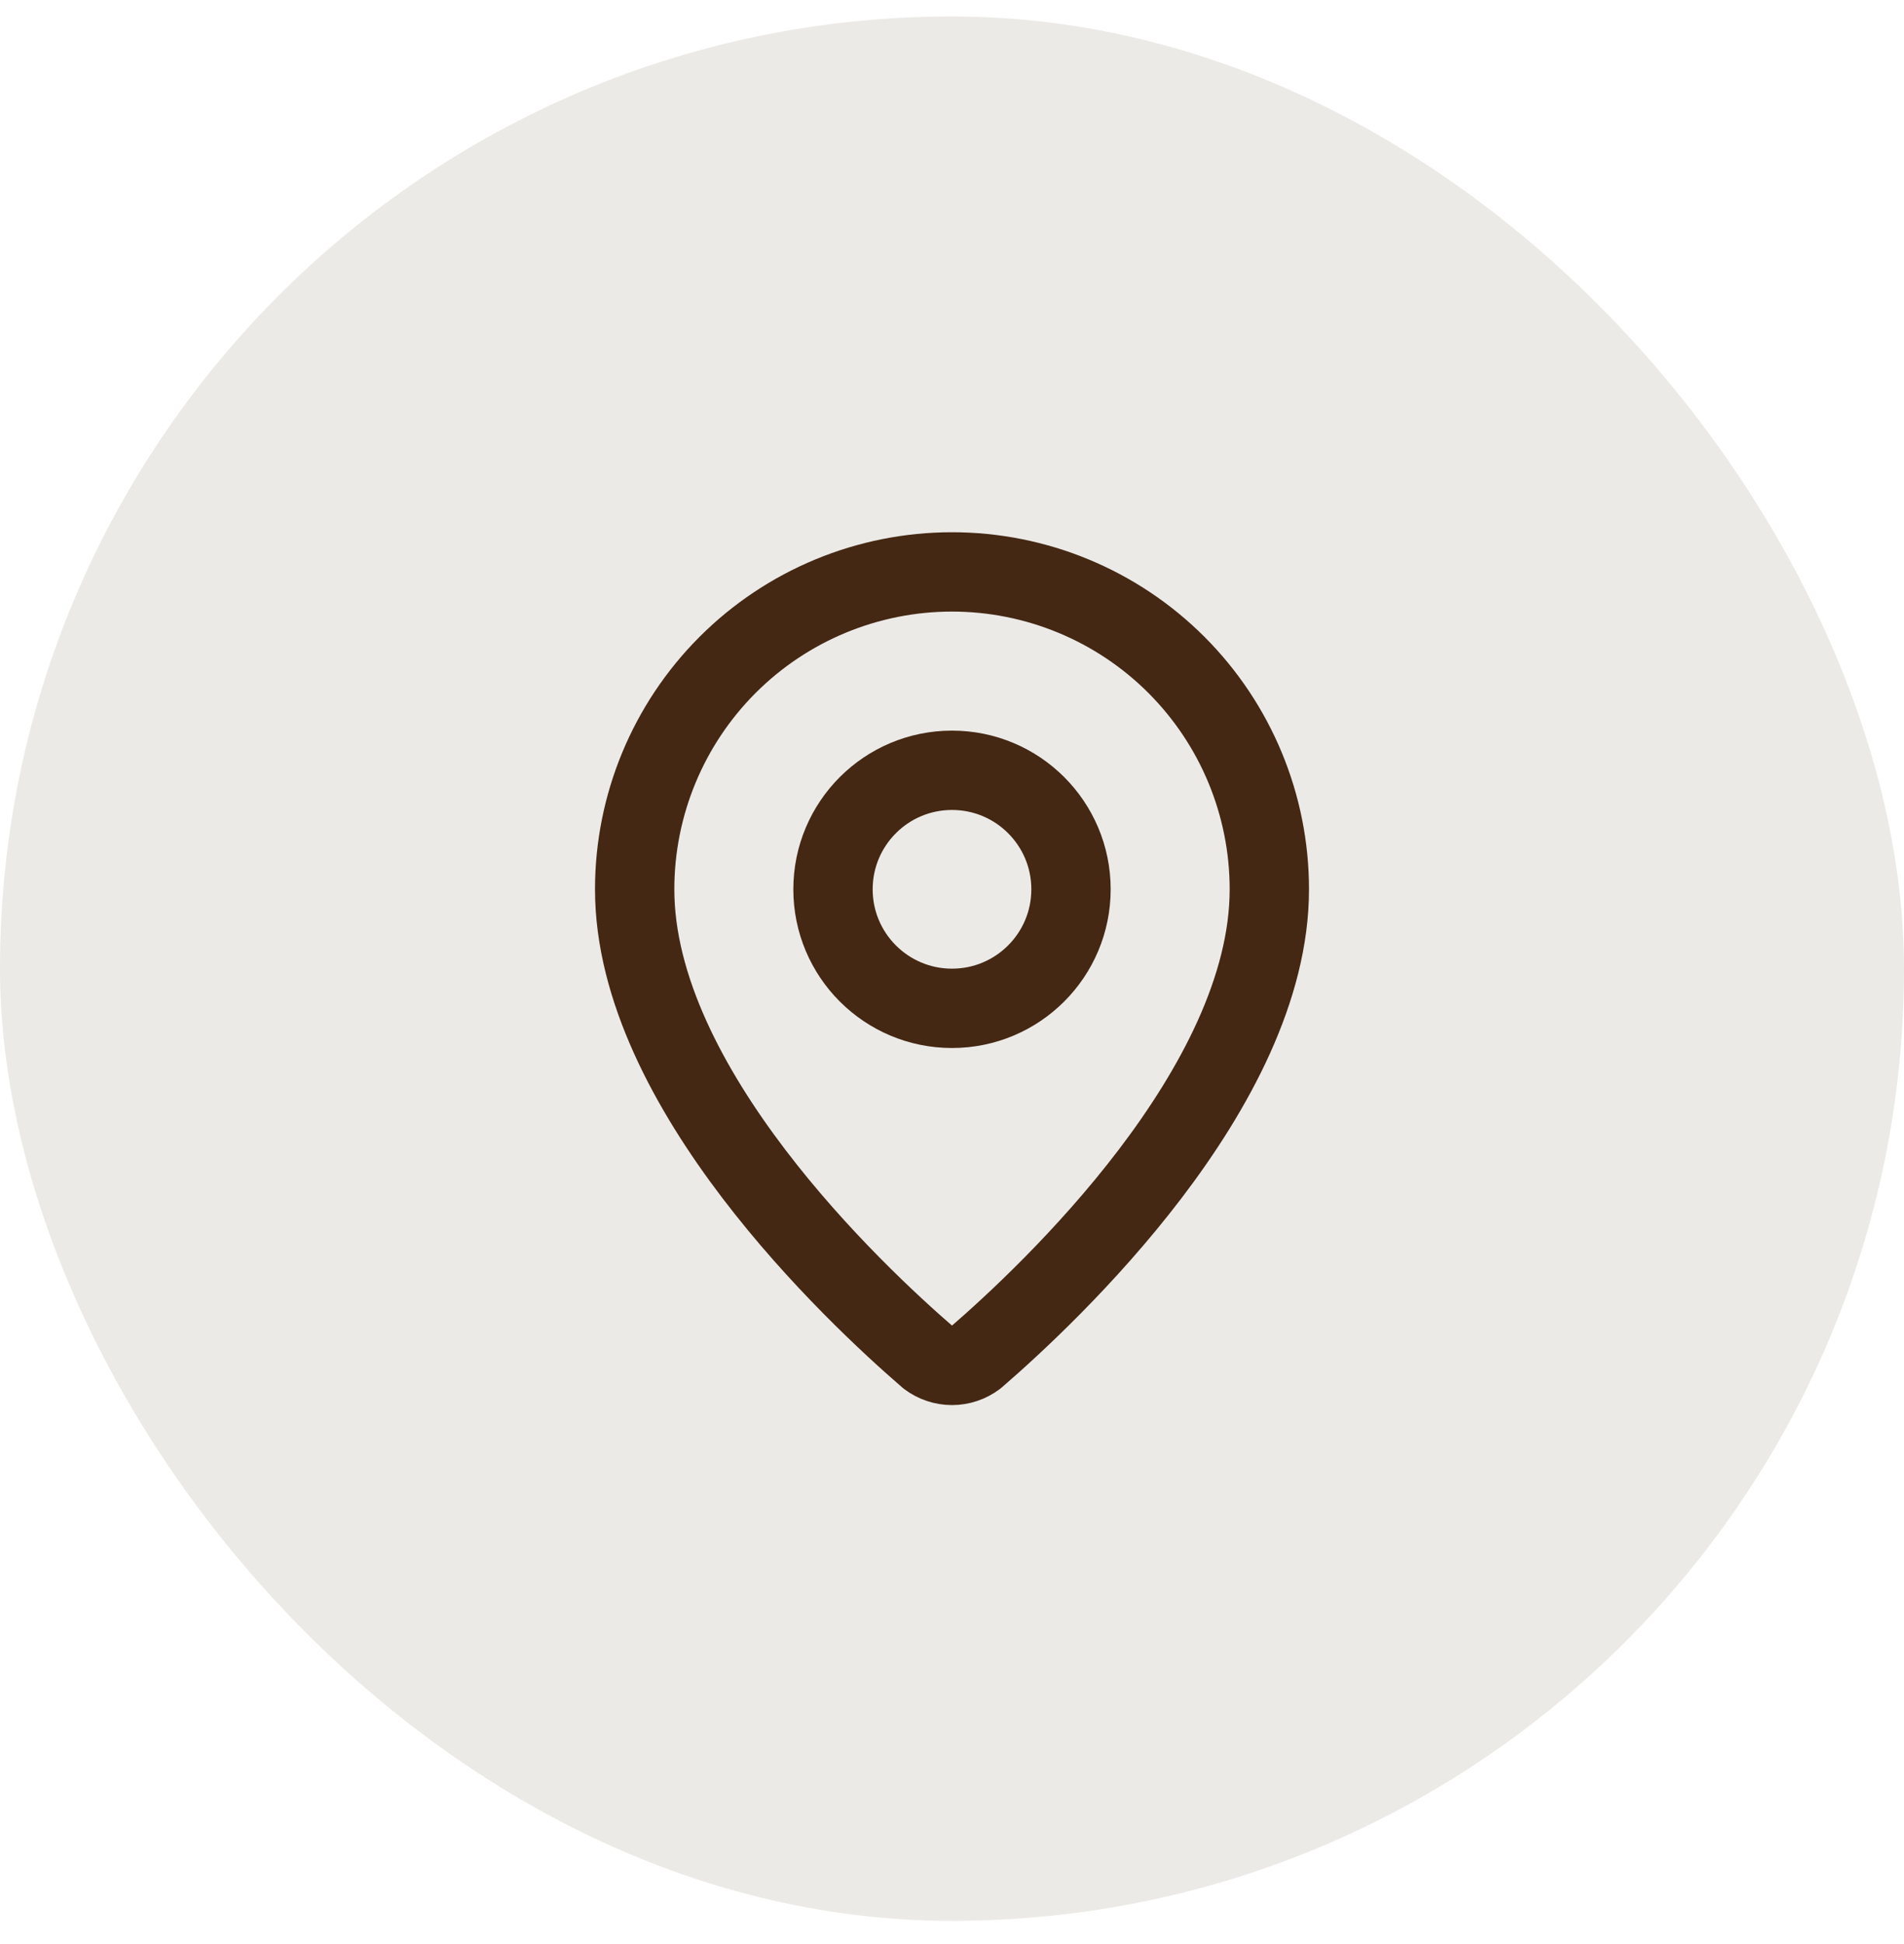
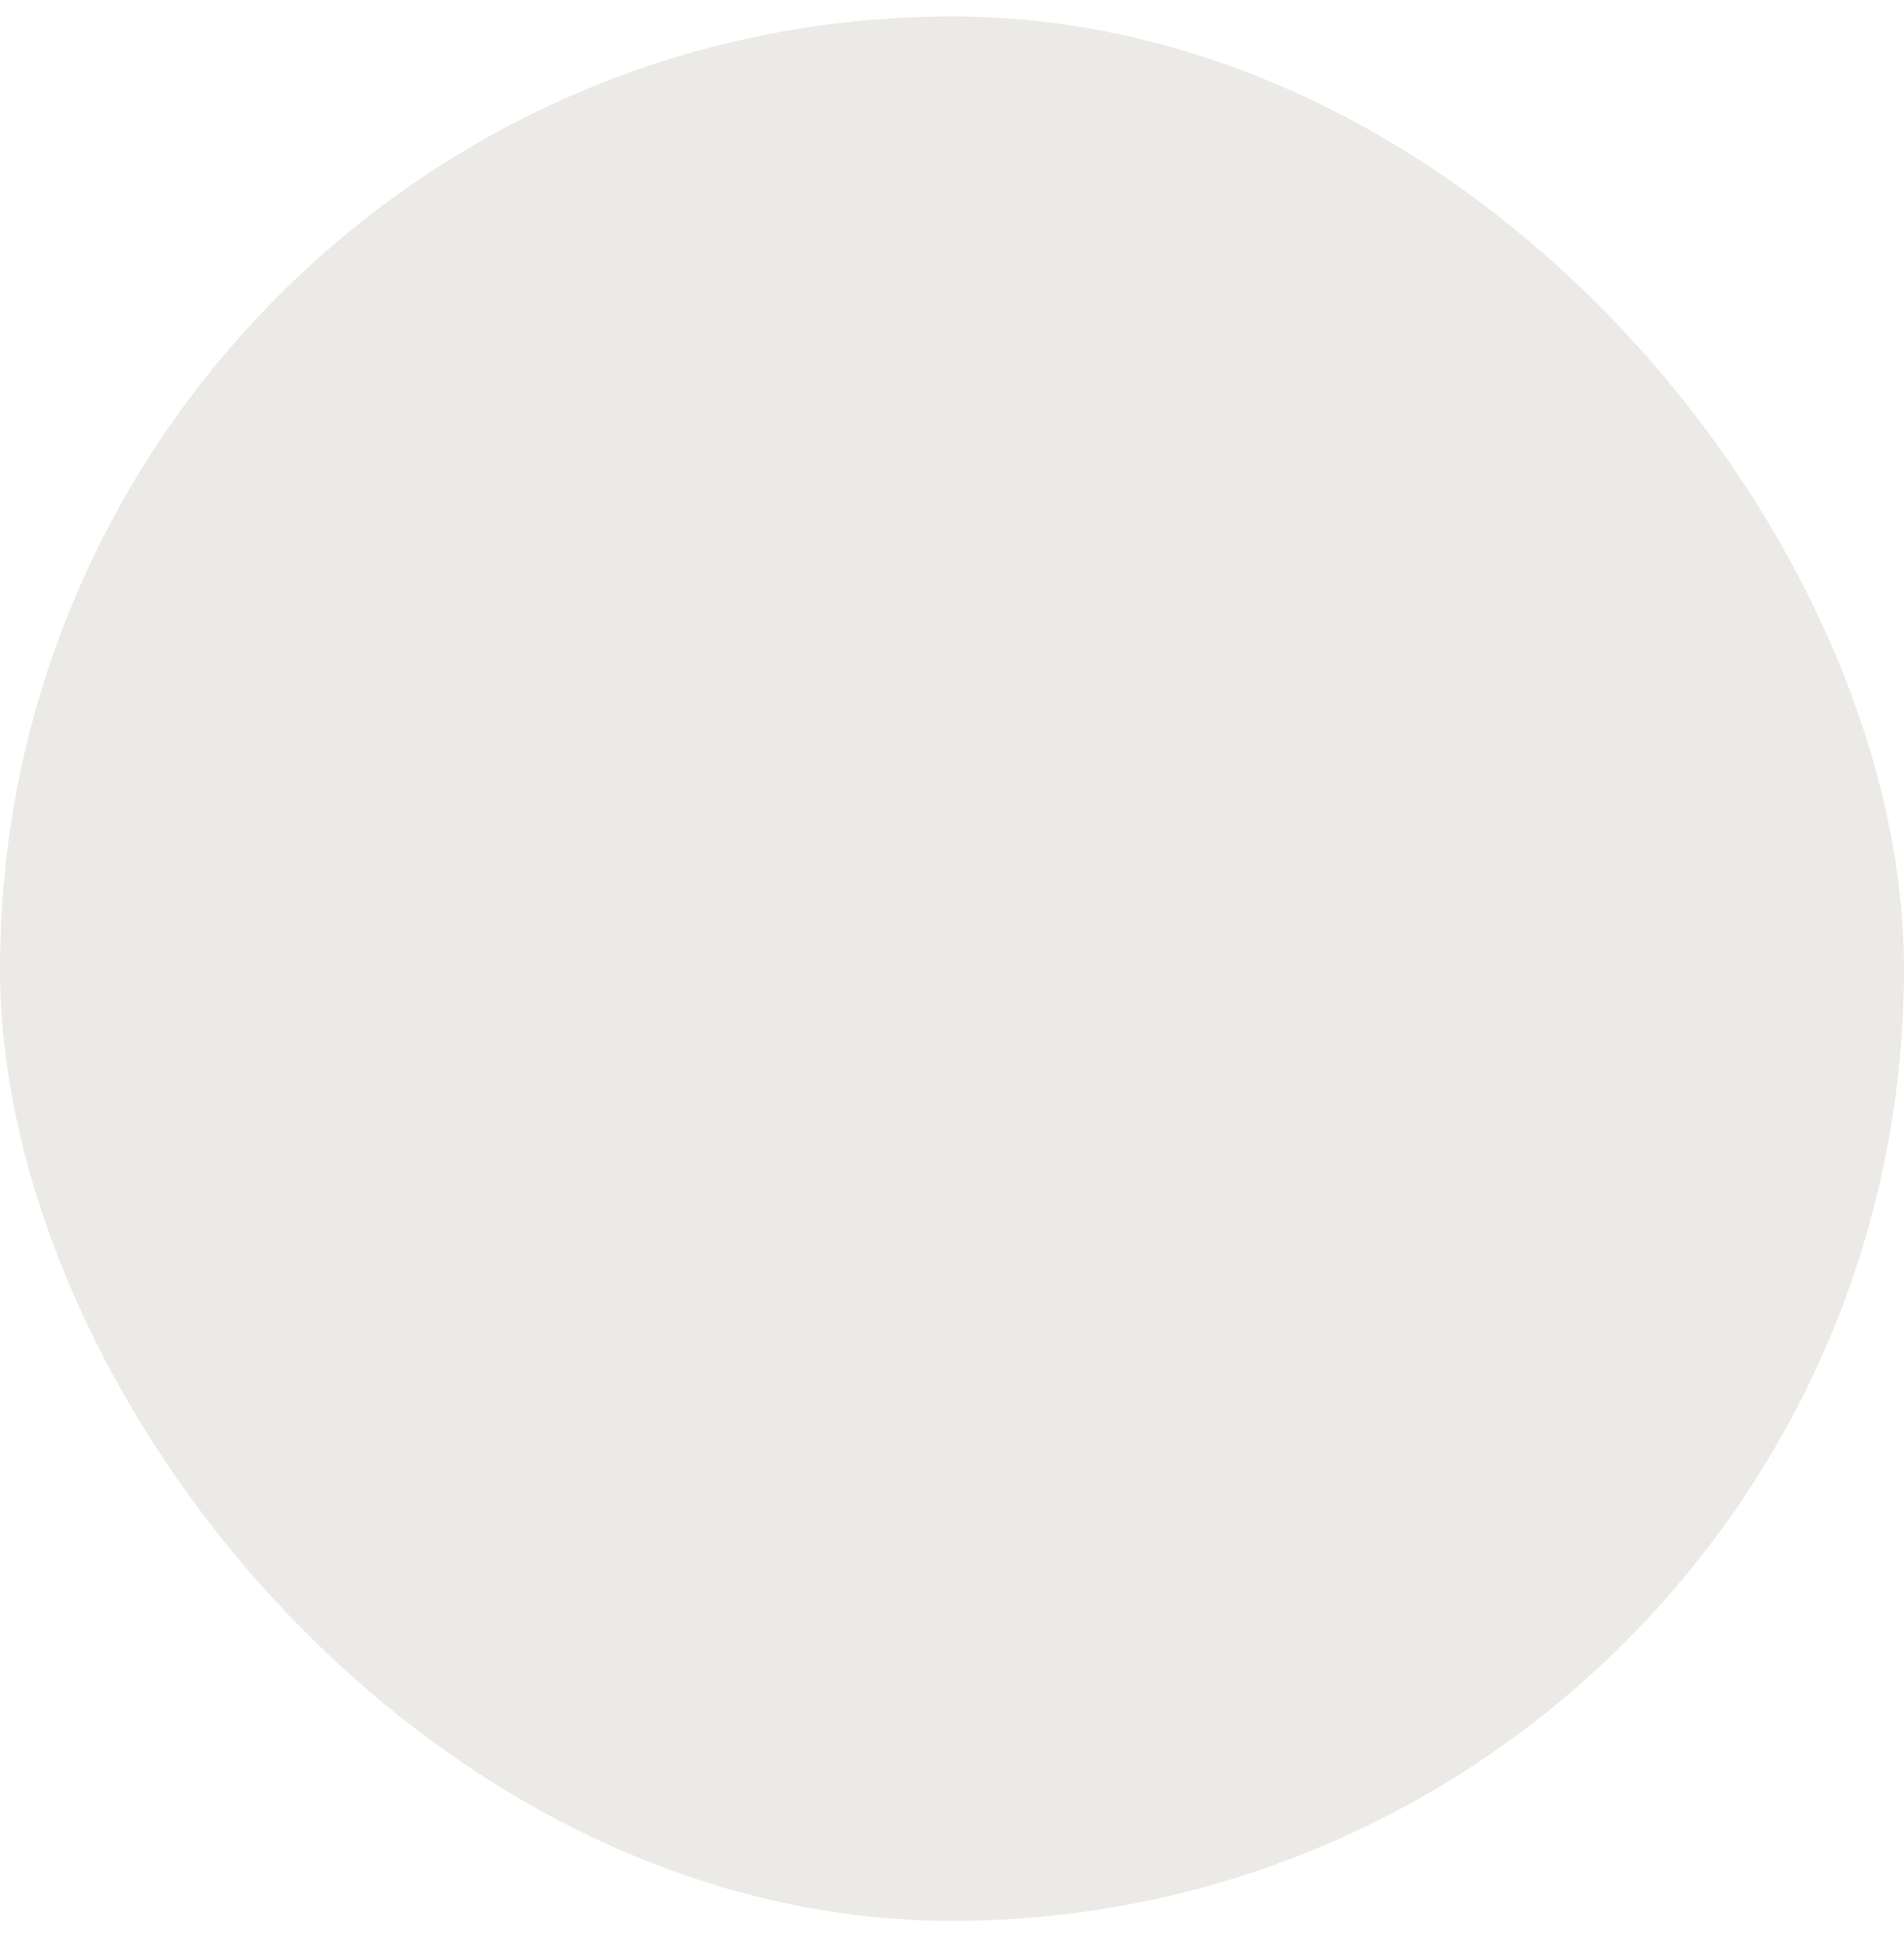
<svg xmlns="http://www.w3.org/2000/svg" width="48" height="49" viewBox="0 0 48 49" fill="none">
  <rect y="0.415" width="48" height="48" rx="24" fill="#442813" fill-opacity="0.1" />
-   <path d="M32 22.415C32 27.408 26.461 32.608 24.601 34.214C24.428 34.344 24.217 34.415 24 34.415C23.783 34.415 23.572 34.344 23.399 34.214C21.539 32.608 16 27.408 16 22.415C16 20.293 16.843 18.259 18.343 16.758C19.843 15.258 21.878 14.415 24 14.415C26.122 14.415 28.157 15.258 29.657 16.758C31.157 18.259 32 20.293 32 22.415Z" stroke="#442813" stroke-width="2" stroke-linecap="round" stroke-linejoin="round" />
-   <path d="M24 25.415C25.657 25.415 27 24.072 27 22.415C27 20.758 25.657 19.415 24 19.415C22.343 19.415 21 20.758 21 22.415C21 24.072 22.343 25.415 24 25.415Z" stroke="#442813" stroke-width="2" stroke-linecap="round" stroke-linejoin="round" />
</svg>